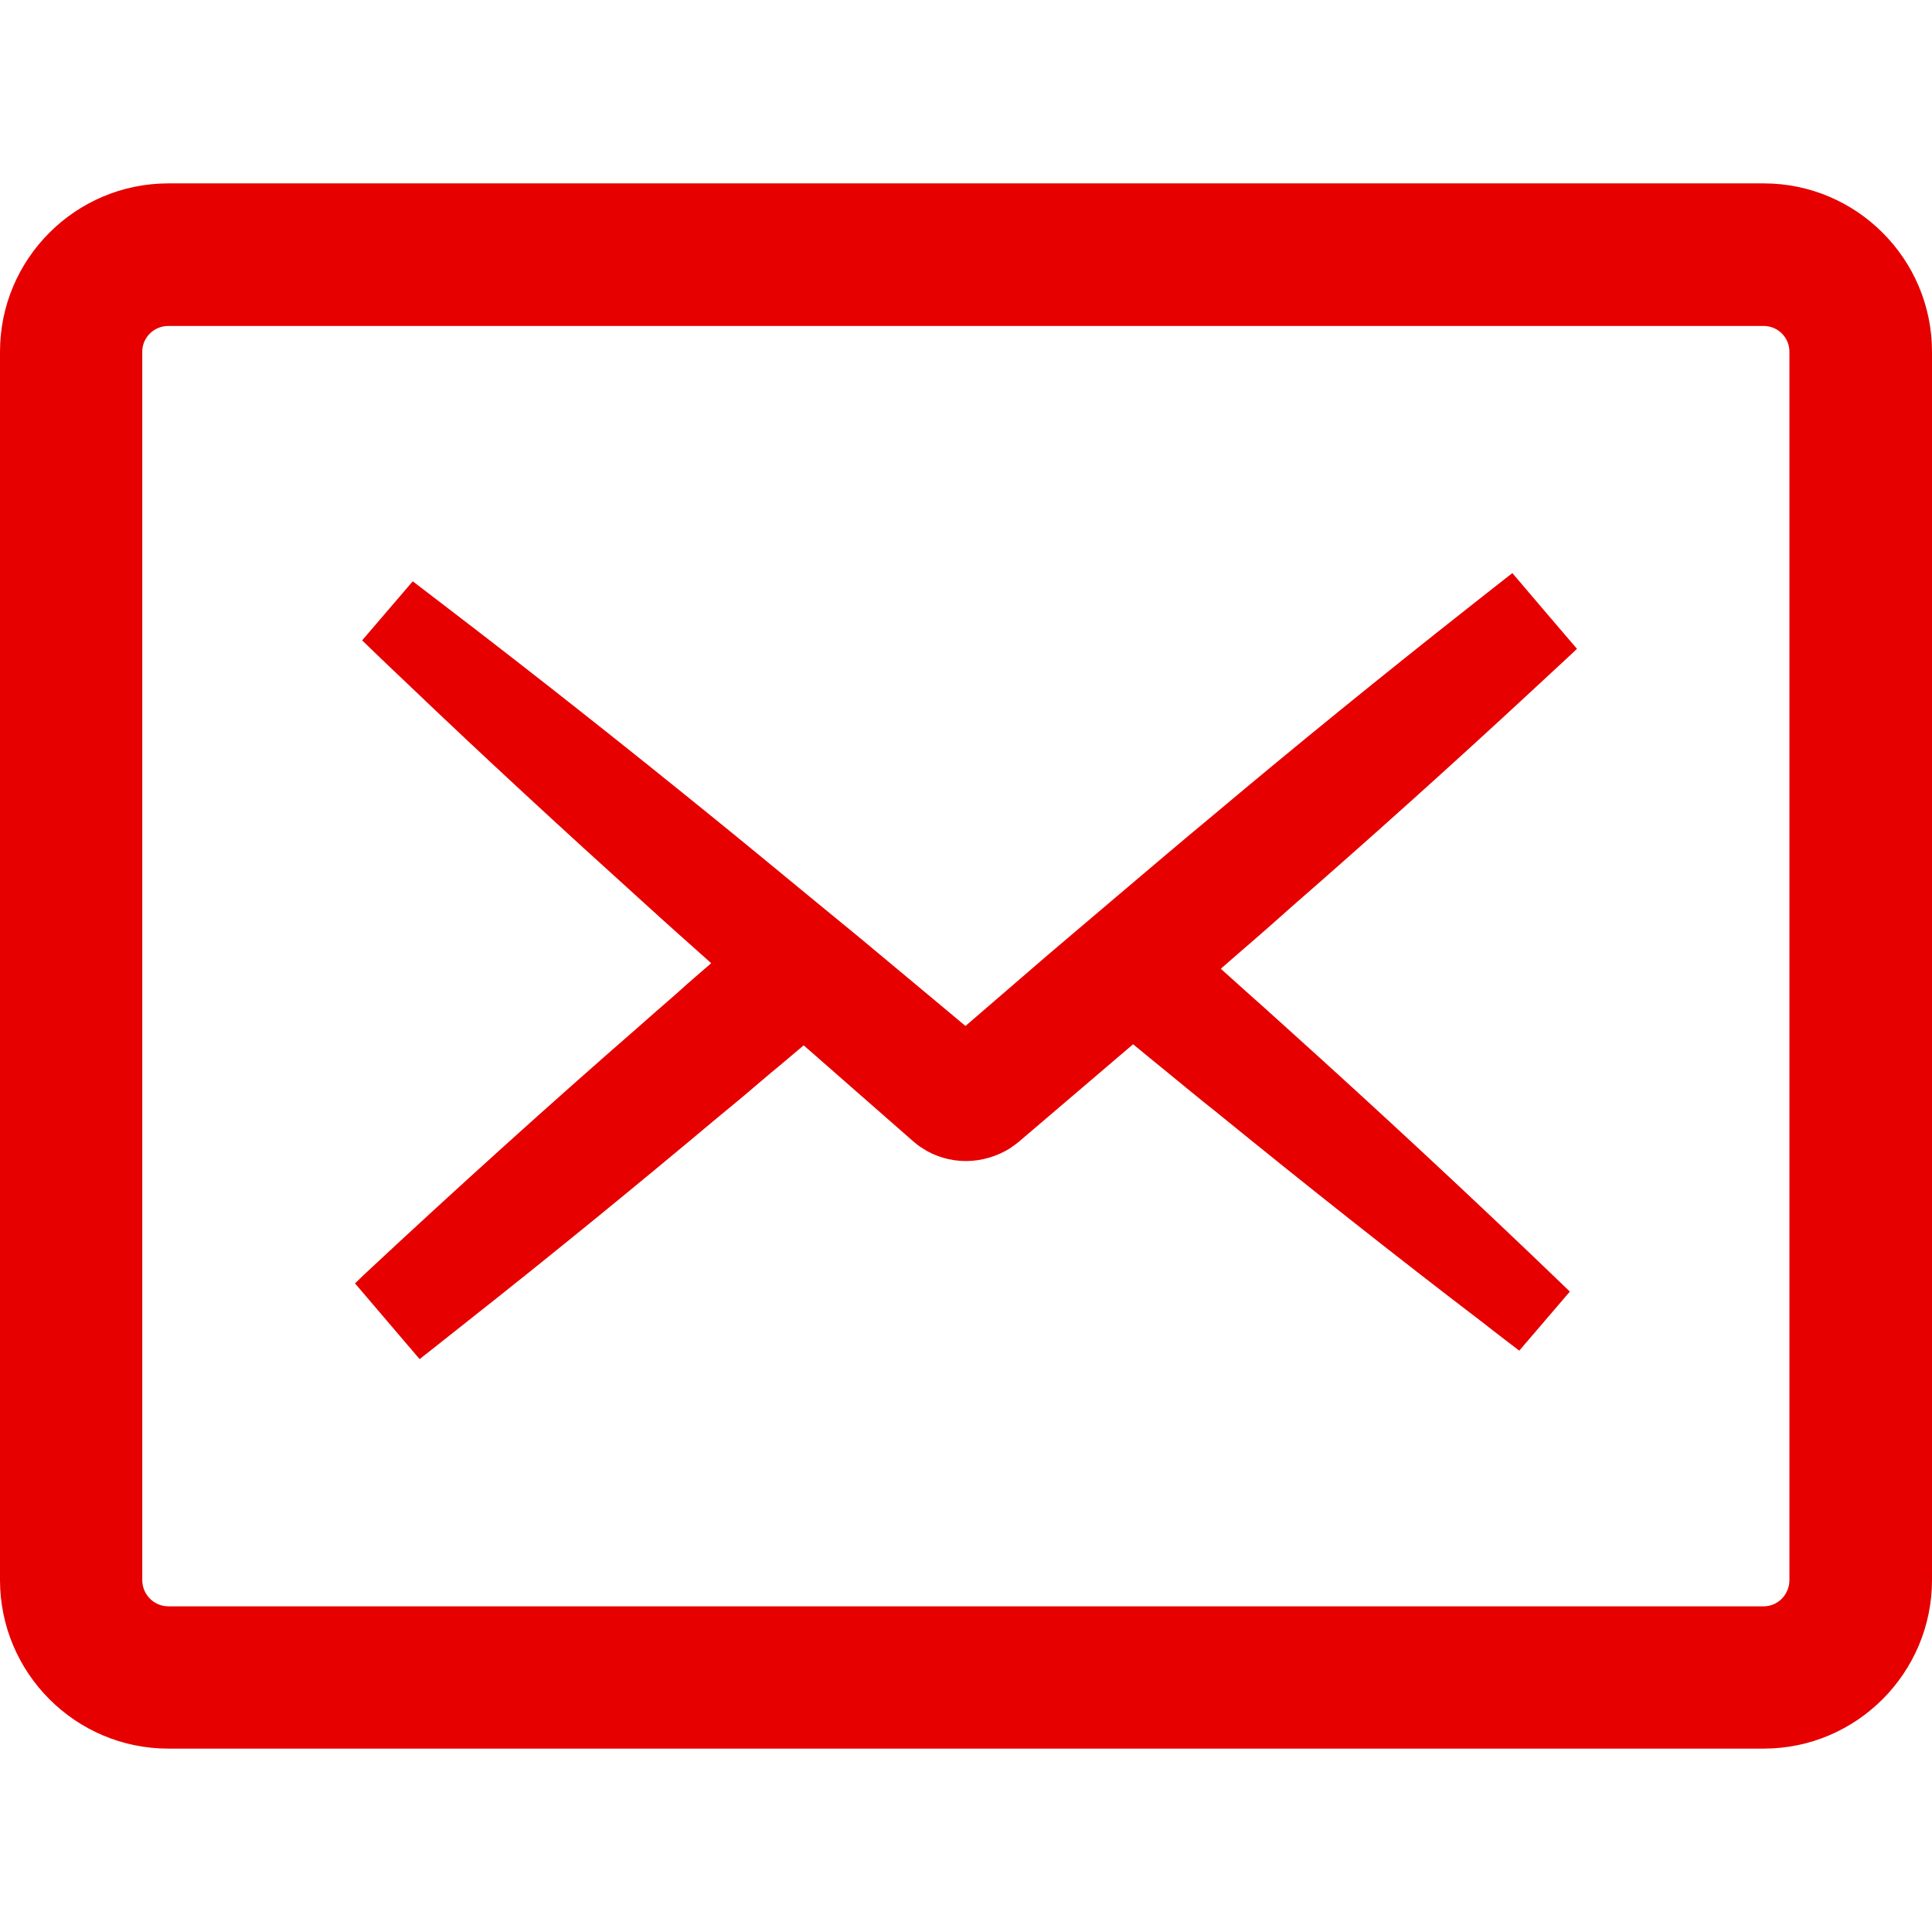
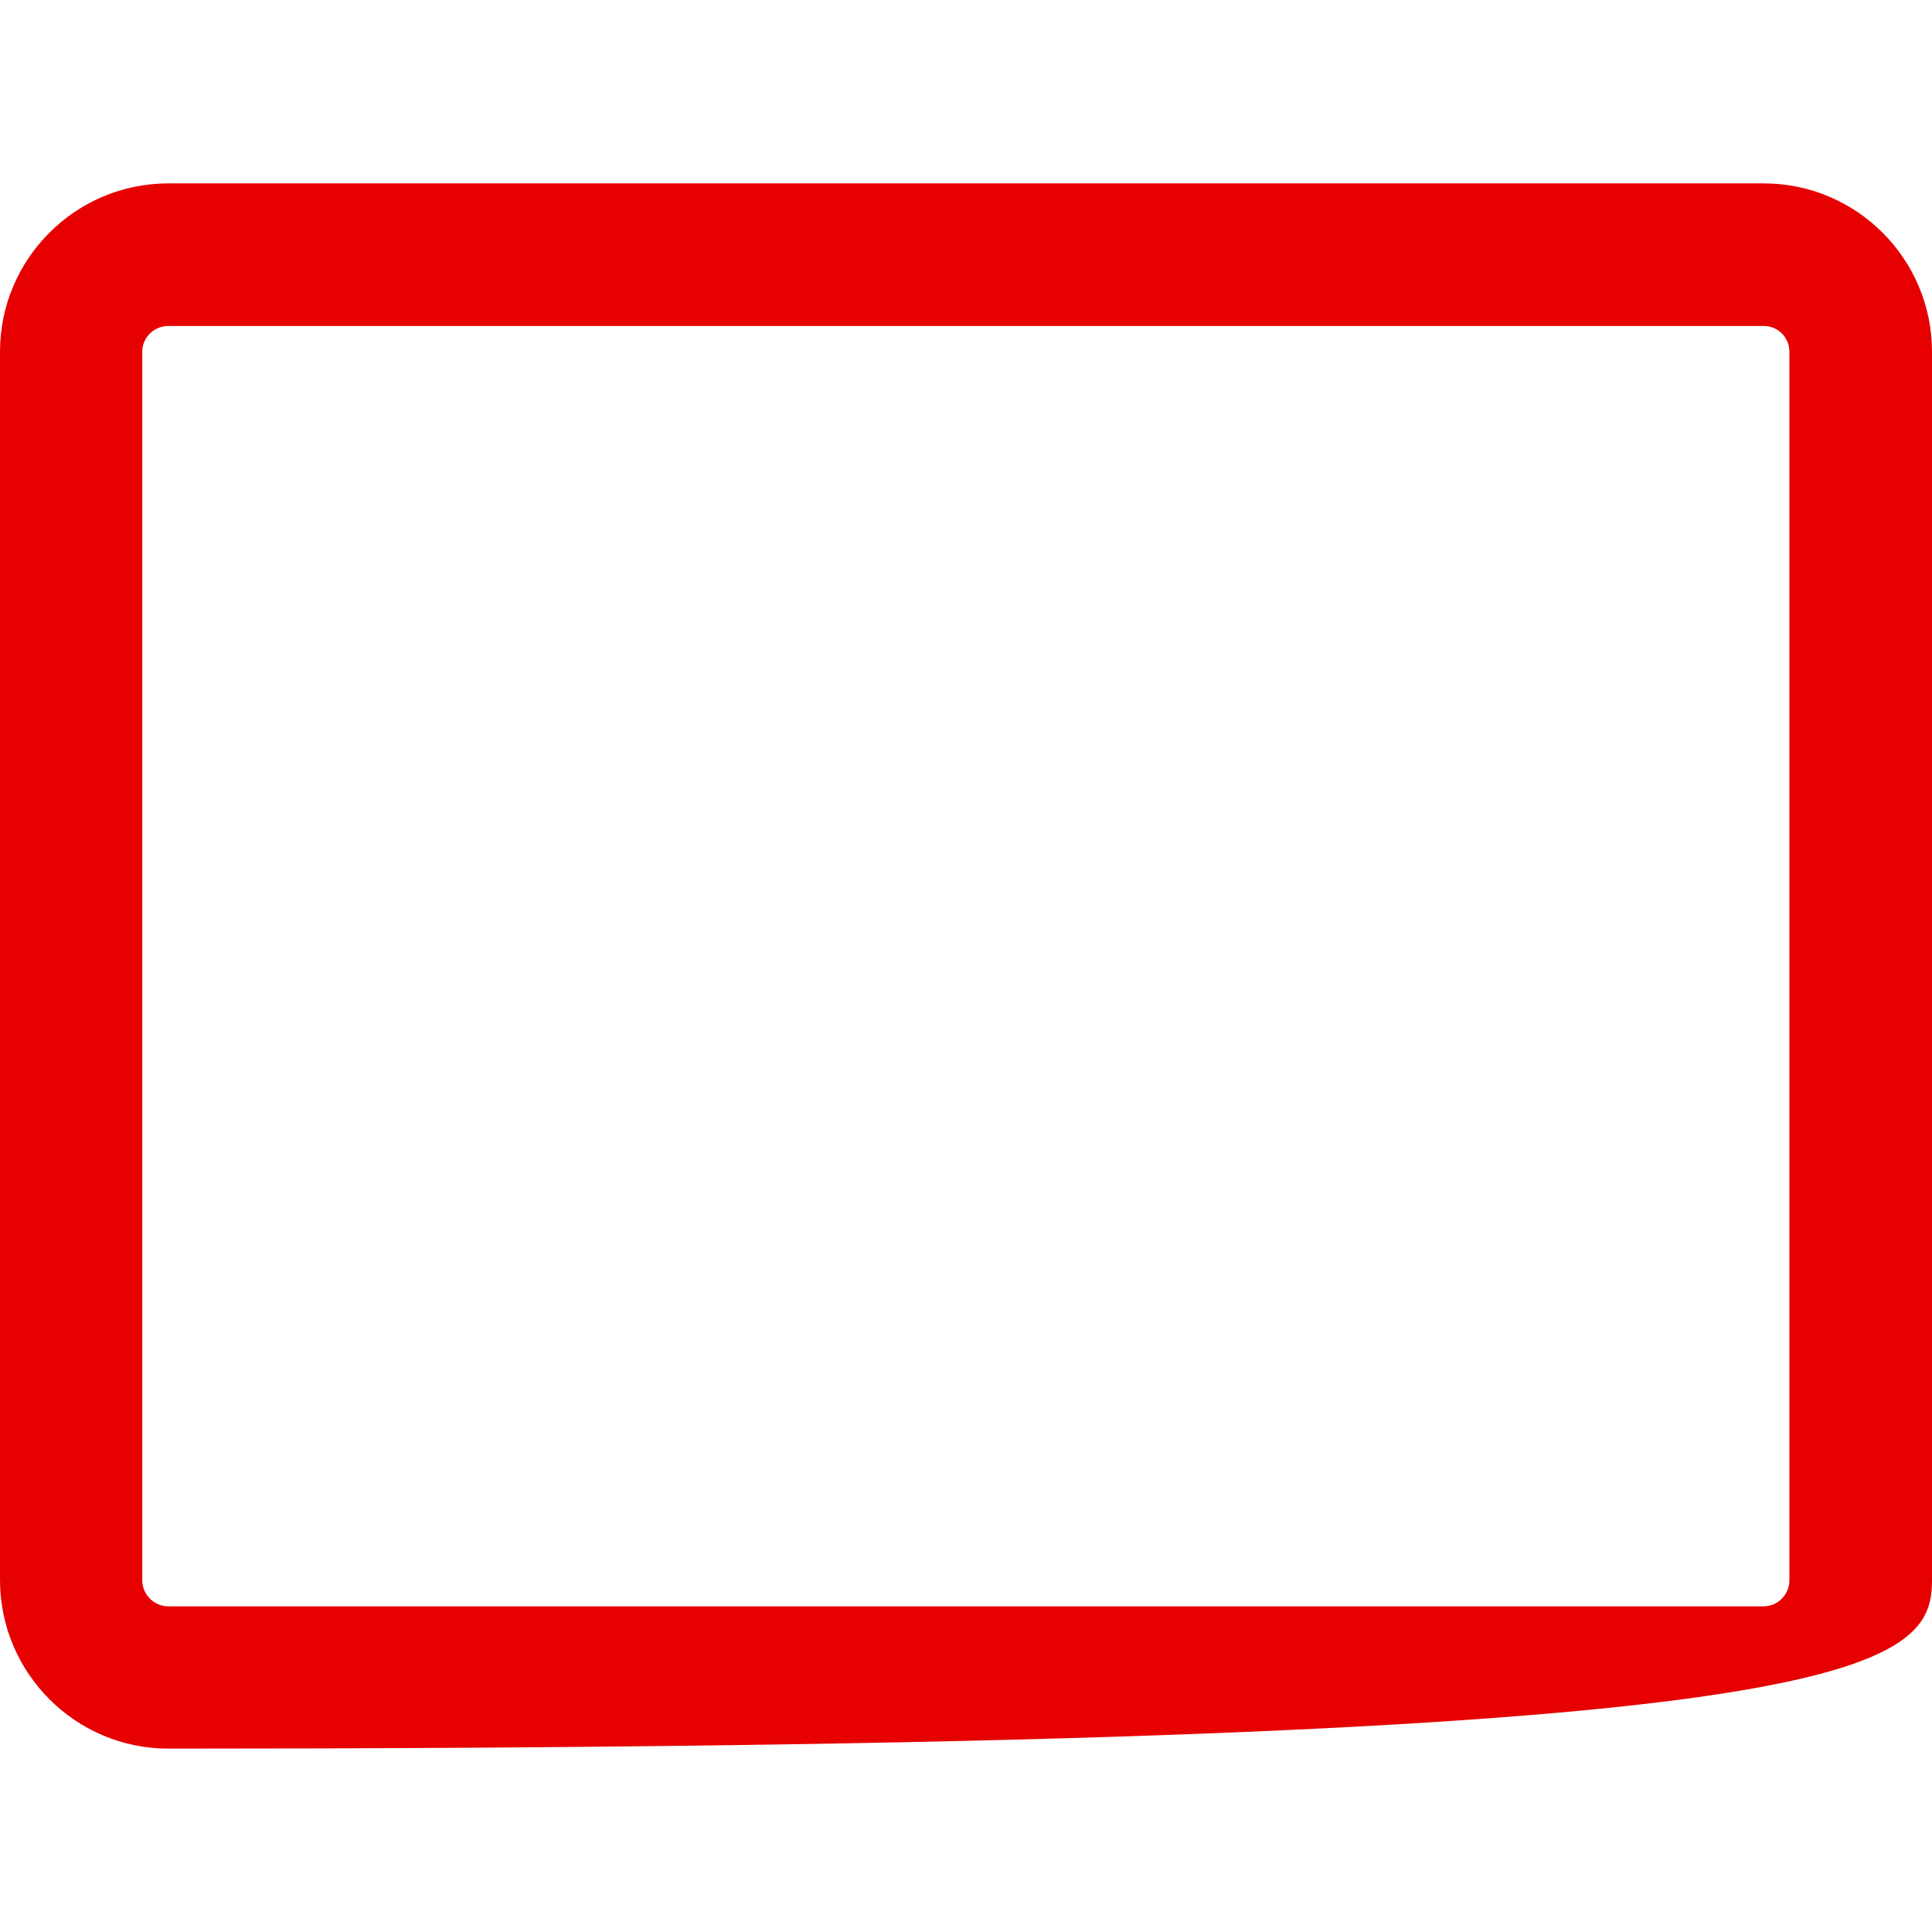
<svg xmlns="http://www.w3.org/2000/svg" width="49" height="49" viewBox="0 0 49 49" fill="none">
  <g clip-path="url(#clip0_359_837)">
-     <path d="M44.731 4.651H4.269C1.915 4.651 0 6.566 0 8.92V40.073C0 42.43 1.915 44.349 4.269 44.349H44.731C47.085 44.349 49 42.43 49 40.073V8.92C49 6.566 47.085 4.651 44.731 4.651ZM3.608 8.92C3.608 8.56 3.904 8.267 4.269 8.267H44.731C45.092 8.267 45.384 8.56 45.384 8.92V40.073C45.384 40.441 45.092 40.74 44.731 40.74H4.269C3.904 40.74 3.608 40.441 3.608 40.073L3.608 8.92Z" fill="#E60000" />
-     <path d="M17.232 25.134C17.159 25.195 17.091 25.262 17.017 25.323C16.843 25.47 16.258 25.988 16.258 25.988C13.914 28.03 11.55 30.166 9.226 32.335L9.004 32.55L10.643 34.471C10.643 34.471 11.516 33.779 11.805 33.551C13.961 31.852 16.124 30.085 18.246 28.305C18.683 27.949 19.113 27.586 19.543 27.217C19.825 26.989 20.101 26.747 20.383 26.512L23.157 28.943C23.217 28.997 23.311 29.071 23.378 29.111C23.385 29.117 23.392 29.117 23.398 29.124C23.714 29.332 24.104 29.447 24.5 29.447C24.896 29.447 25.293 29.326 25.615 29.124C25.695 29.071 25.783 29.003 25.843 28.956L25.904 28.903L28.738 26.485C29.034 26.726 29.33 26.975 29.632 27.217C30.035 27.546 30.438 27.882 30.847 28.204C33.131 30.064 35.408 31.865 37.618 33.551C37.819 33.712 38.532 34.256 38.532 34.256L39.815 32.758L39.6 32.55C37.302 30.34 34.965 28.171 32.661 26.095C32.433 25.893 32.211 25.685 31.983 25.484L31.808 25.329L31.043 24.643L30.963 24.569L31.17 24.389C31.7 23.932 32.224 23.476 32.742 23.012C34.783 21.232 36.832 19.392 38.847 17.524C39.156 17.235 39.465 16.953 39.774 16.665L39.996 16.456L39.163 15.482L38.357 14.535C38.357 14.535 37.497 15.207 37.195 15.448C35.073 17.121 32.903 18.881 30.754 20.688C29.968 21.339 29.188 22.004 28.409 22.663L26.582 24.214L24.487 26.021L23.634 25.309L21.813 23.791C21.692 23.69 20.47 22.689 20.47 22.689C19.697 22.052 18.932 21.42 18.153 20.789C15.862 18.928 13.585 17.128 11.389 15.448C11.16 15.274 10.468 14.743 10.468 14.743L9.185 16.241L9.4 16.45C9.703 16.745 10.012 17.034 10.321 17.329C12.295 19.217 14.324 21.084 16.339 22.904C16.891 23.41 17.449 23.903 18.001 24.396L18.037 24.43C17.769 24.665 17.494 24.893 17.232 25.134Z" fill="#E60000" />
+     <path d="M44.731 4.651H4.269C1.915 4.651 0 6.566 0 8.92V40.073C0 42.43 1.915 44.349 4.269 44.349C47.085 44.349 49 42.43 49 40.073V8.92C49 6.566 47.085 4.651 44.731 4.651ZM3.608 8.92C3.608 8.56 3.904 8.267 4.269 8.267H44.731C45.092 8.267 45.384 8.56 45.384 8.92V40.073C45.384 40.441 45.092 40.74 44.731 40.74H4.269C3.904 40.74 3.608 40.441 3.608 40.073L3.608 8.92Z" fill="#E60000" />
  </g>
  <defs>
    <clipPath id="clip0_359_837">
      <rect width="49" height="49" fill="white" />
    </clipPath>
  </defs>
</svg>